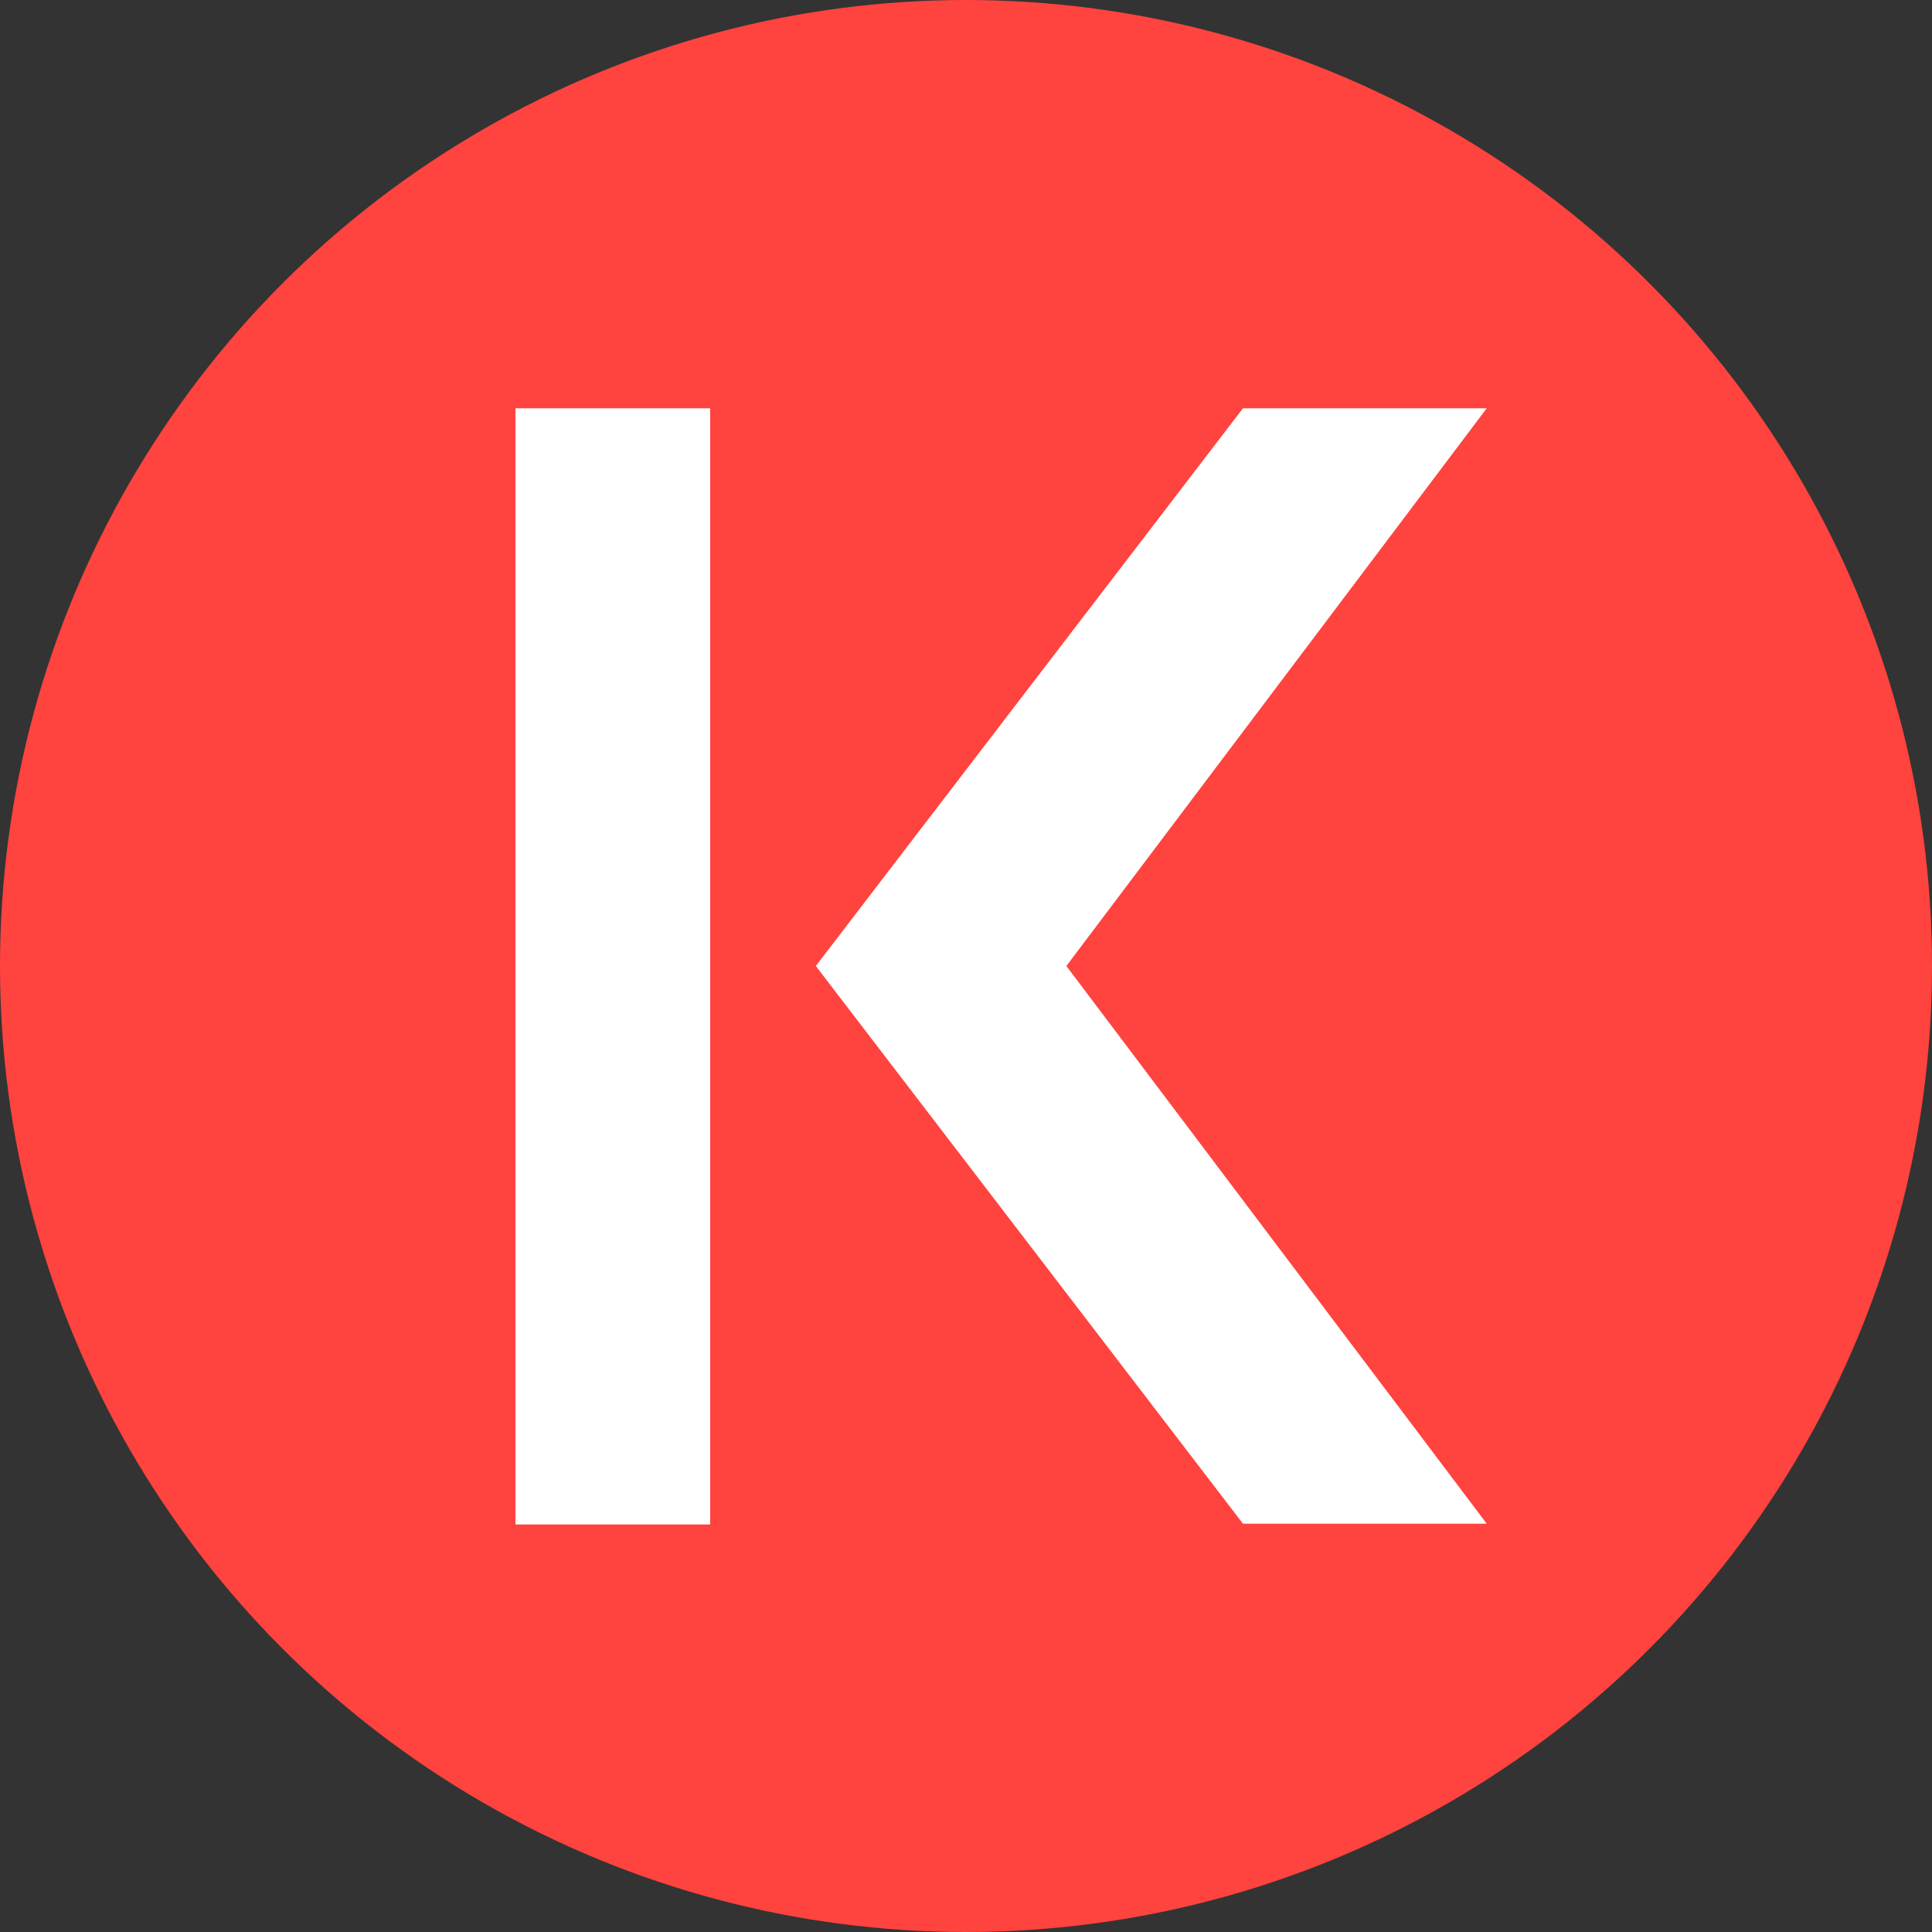
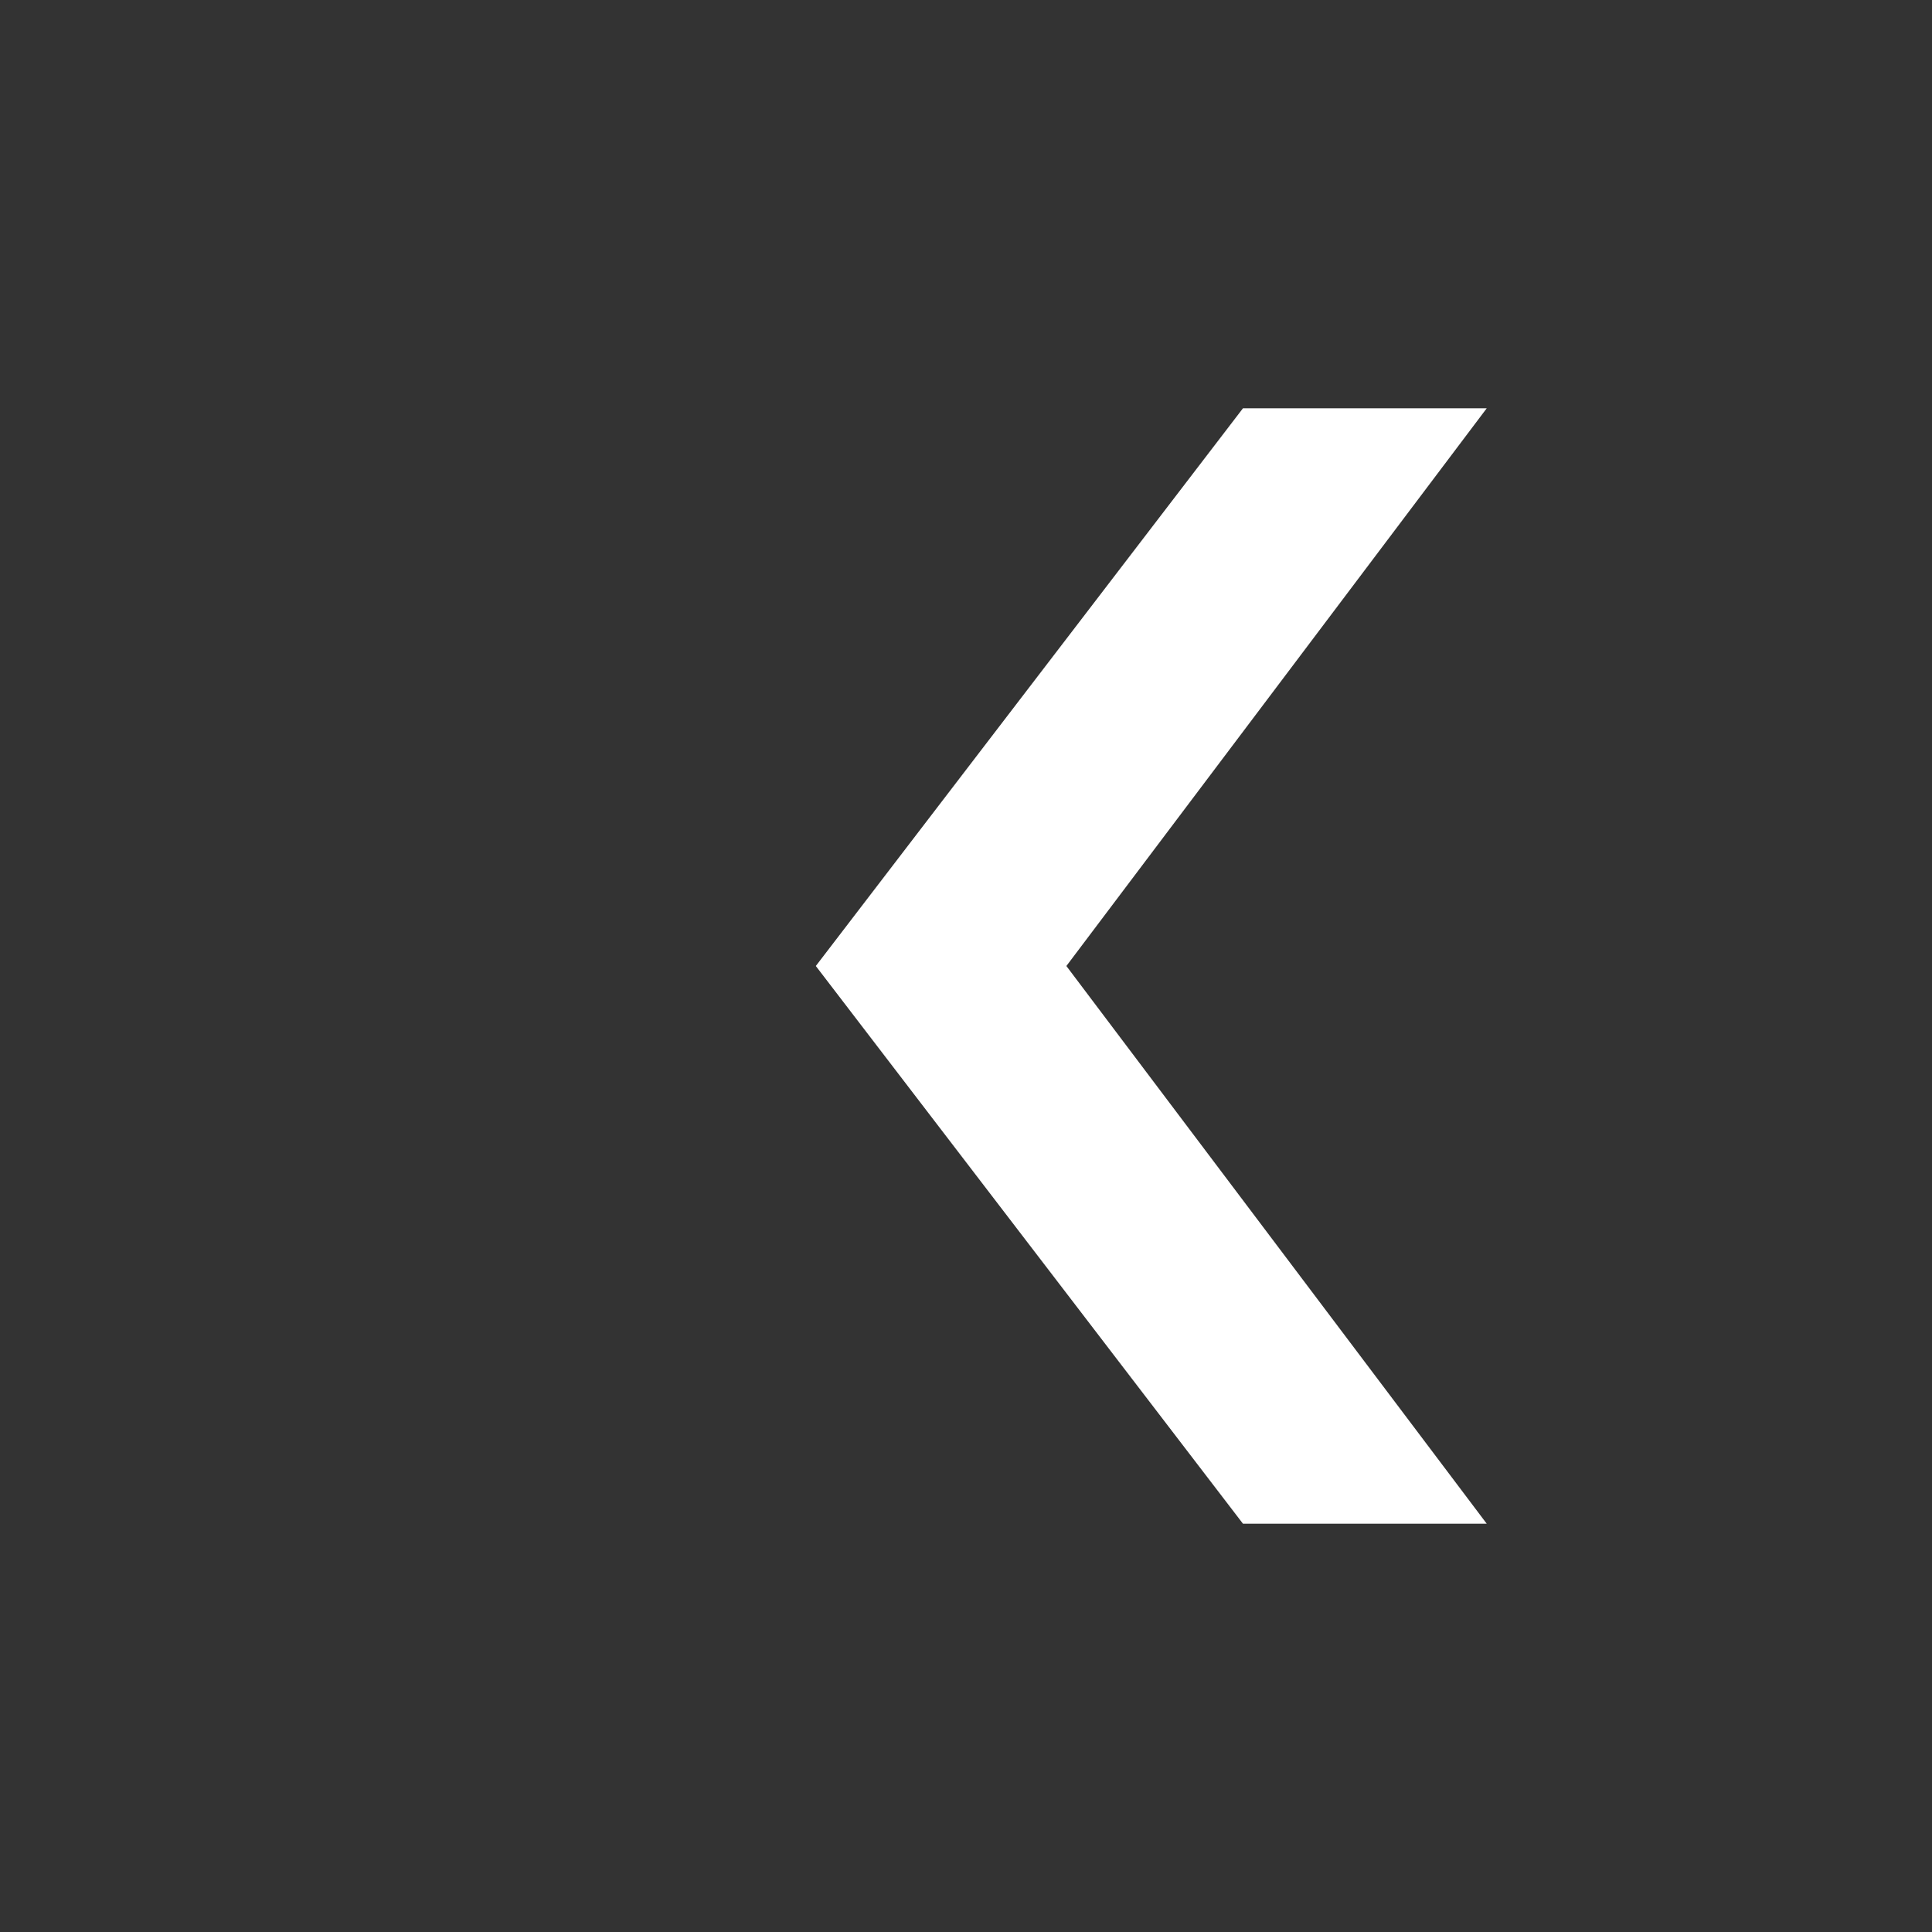
<svg xmlns="http://www.w3.org/2000/svg" version="1.1" id="Layer_1" x="0px" y="0px" viewBox="0 0 256 256" style="enable-background:new 0 0 256 256;" xml:space="preserve">
  <rect x="0" y="0" width="256" height="256" fill="#333333" stroke="none" />
  <style type="text/css">
	.st0{fill:#FF433E;}
	.st1{fill:#FFFFFF;}
</style>
  <g>
-     <circle class="st0" cx="128" cy="128" r="128" />
    <g>
-       <rect x="68.3" y="54.1" class="st1" width="25.8" height="147.9" />
      <polygon class="st1" points="164.7,201.9 108.1,128 164.7,54.1 197,54.1 141.3,128 197,201.9   " />
    </g>
  </g>
</svg>